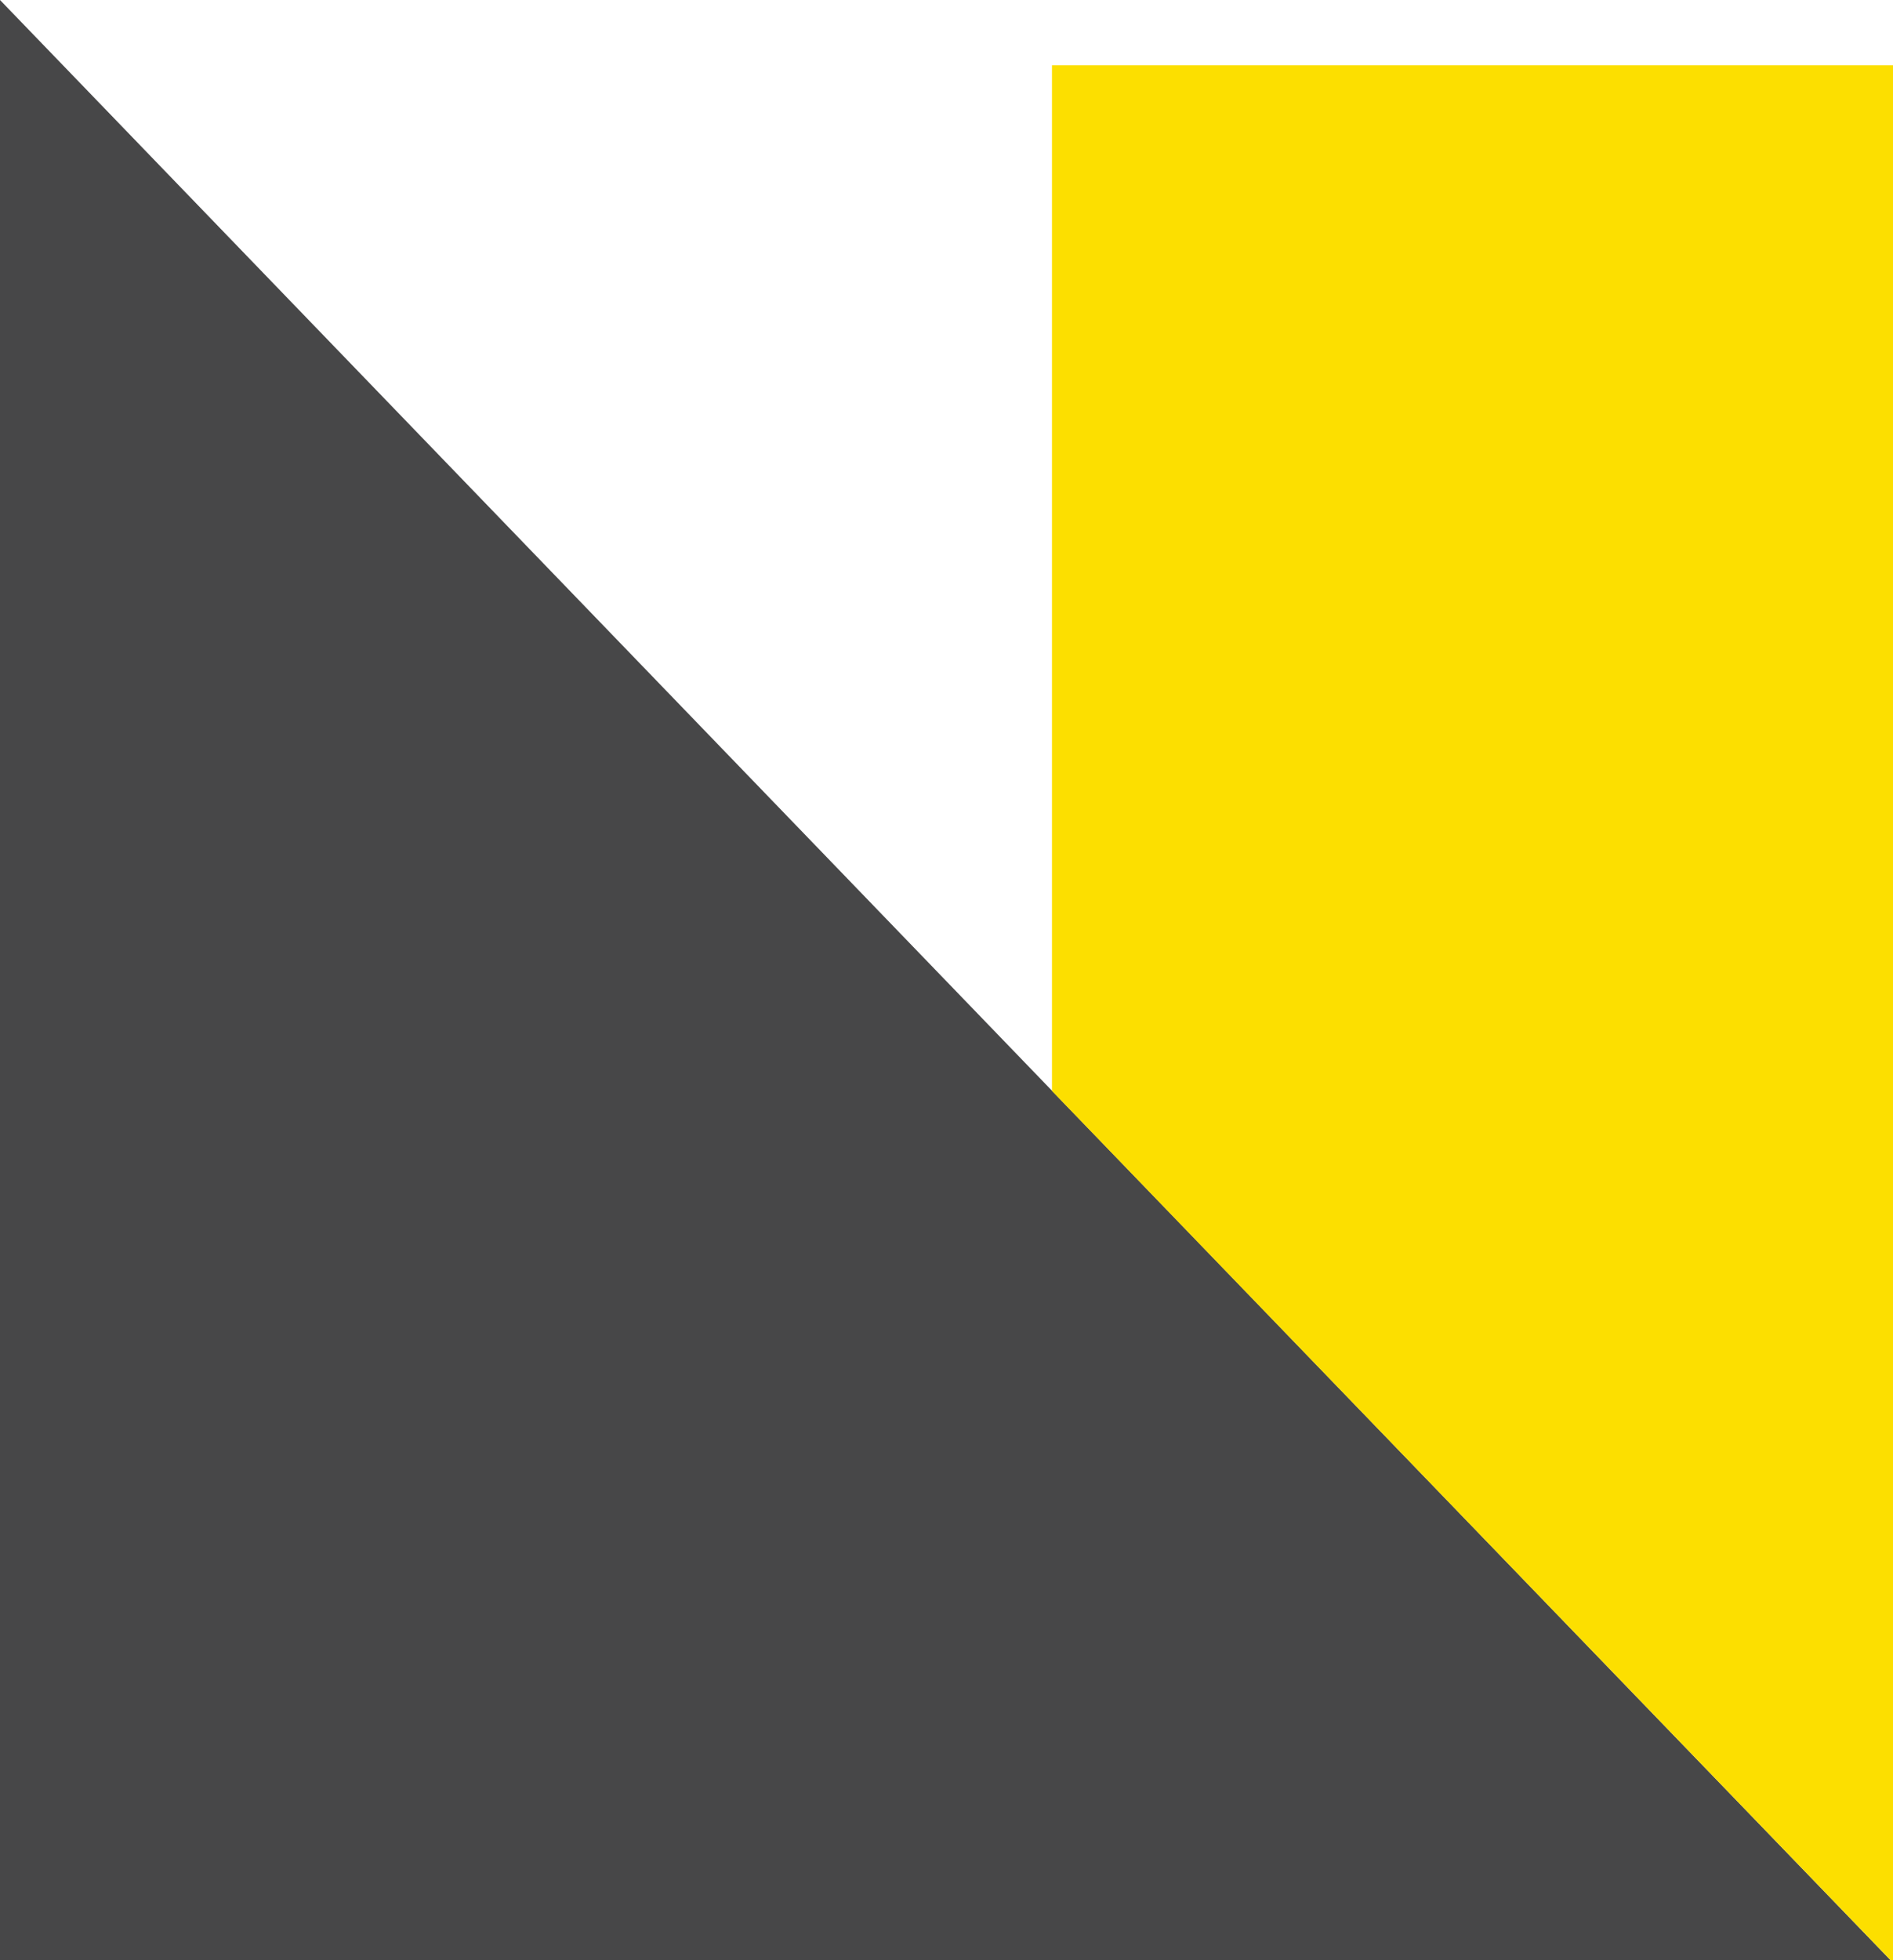
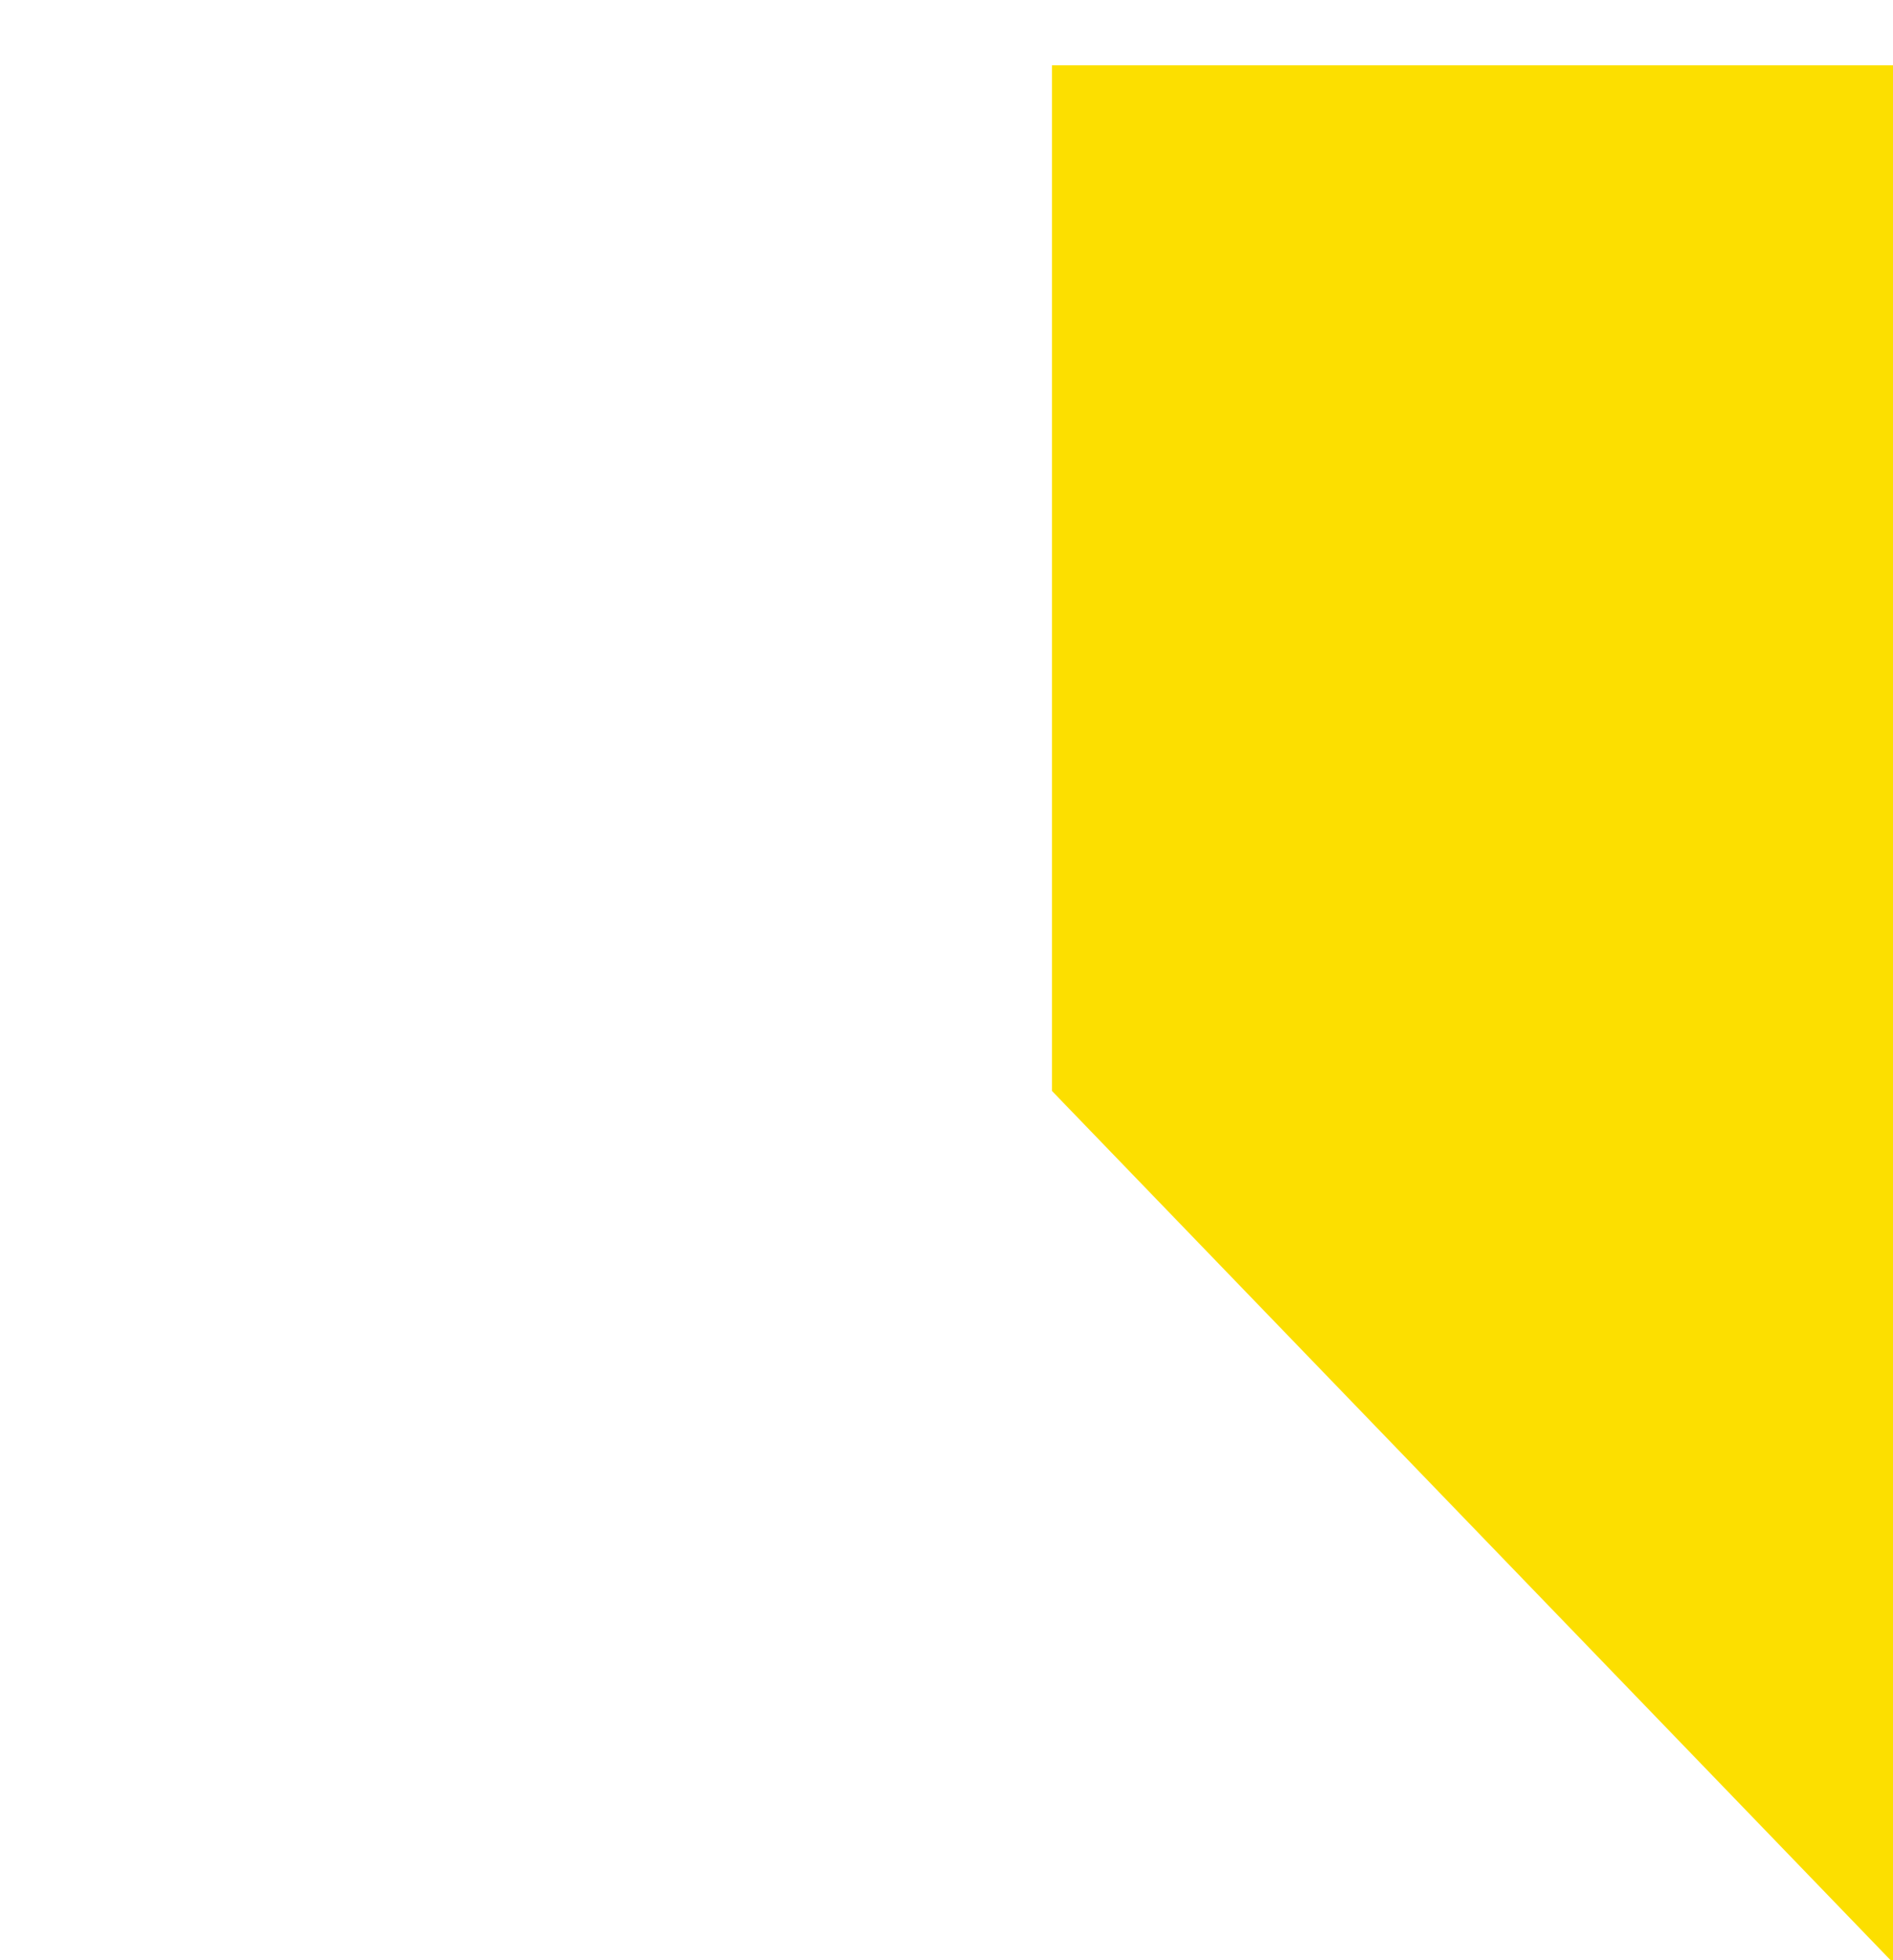
<svg xmlns="http://www.w3.org/2000/svg" viewBox="0 0 41.46 42.91">
  <defs>
    <style> .cls-1 { fill: #474748; mix-blend-mode: multiply; } .cls-1, .cls-2 { stroke-width: 0px; } .cls-2 { fill: #fcdf00; } .cls-3 { isolation: isolate; } </style>
  </defs>
  <g class="cls-3">
    <g id="Layer_2" data-name="Layer 2">
      <g id="Layer_1-2" data-name="Layer 1">
        <g id="N">
-           <polygon class="cls-1" points="41.41 42.91 0 42.91 0 0 41.41 42.91" />
          <polygon class="cls-2" points="23.04 1.43 23.04 23.88 41.41 42.91 41.46 42.91 41.46 1.43 23.04 1.43" />
        </g>
      </g>
    </g>
  </g>
</svg>